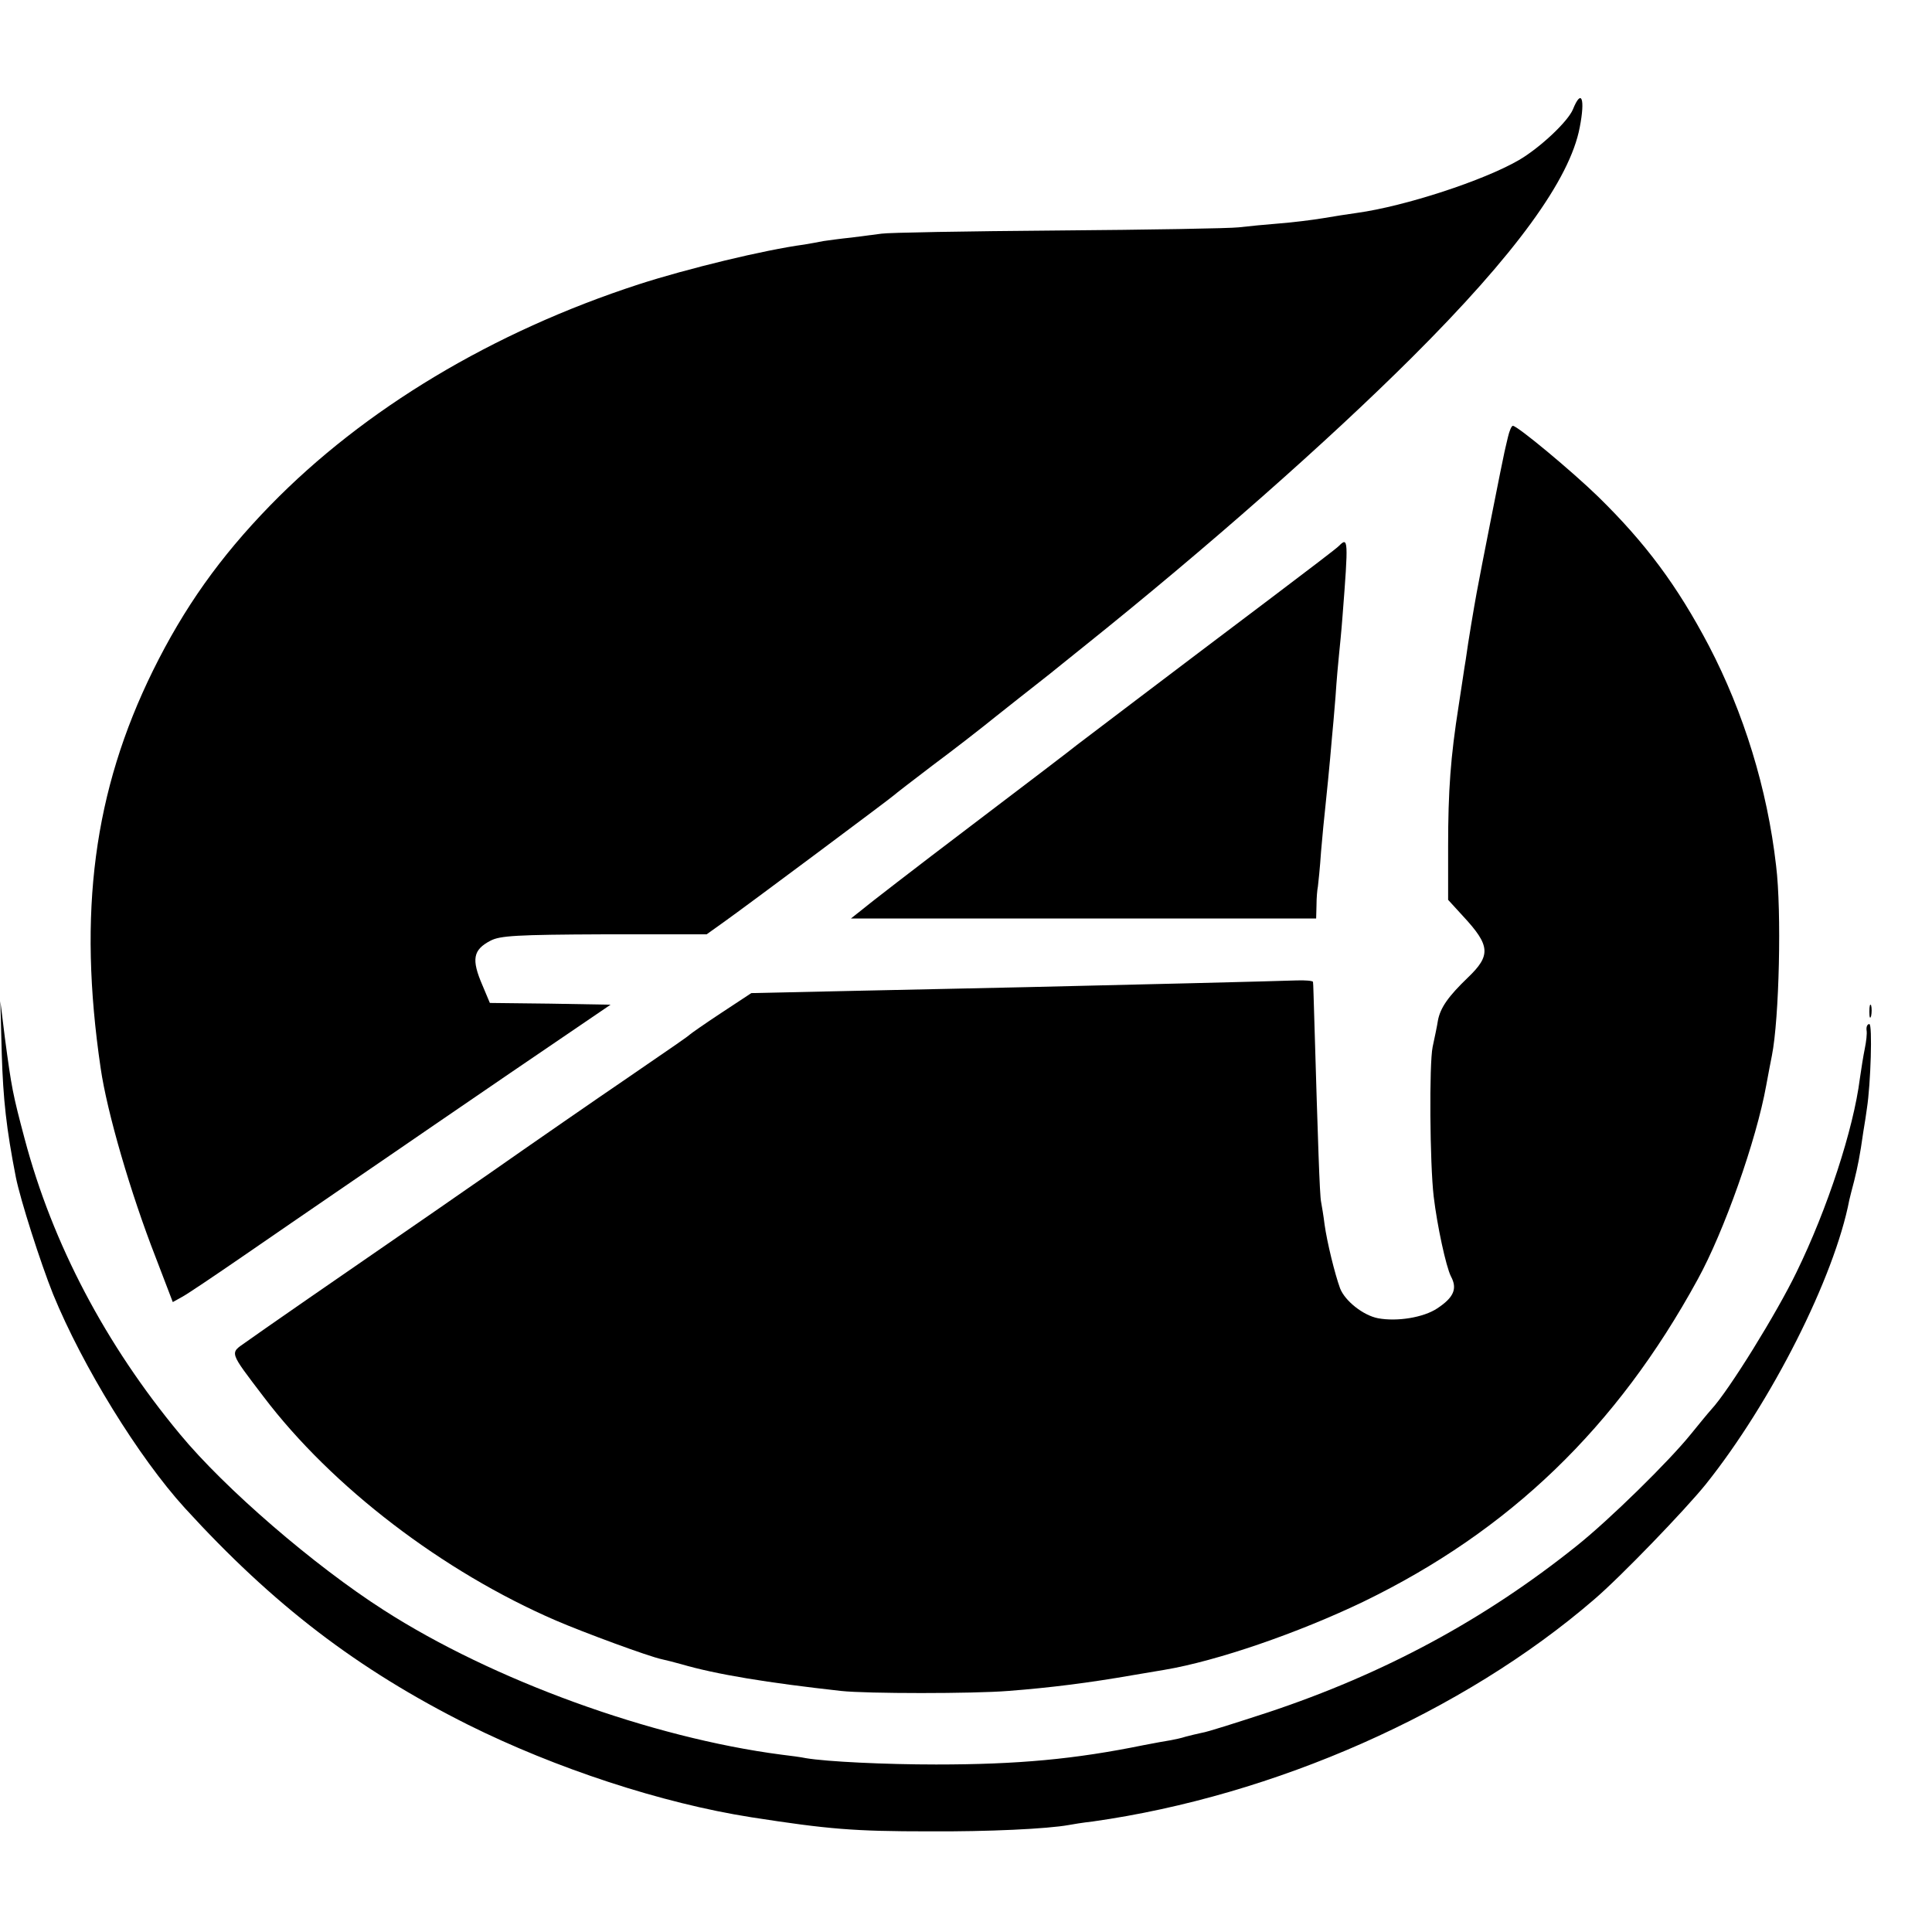
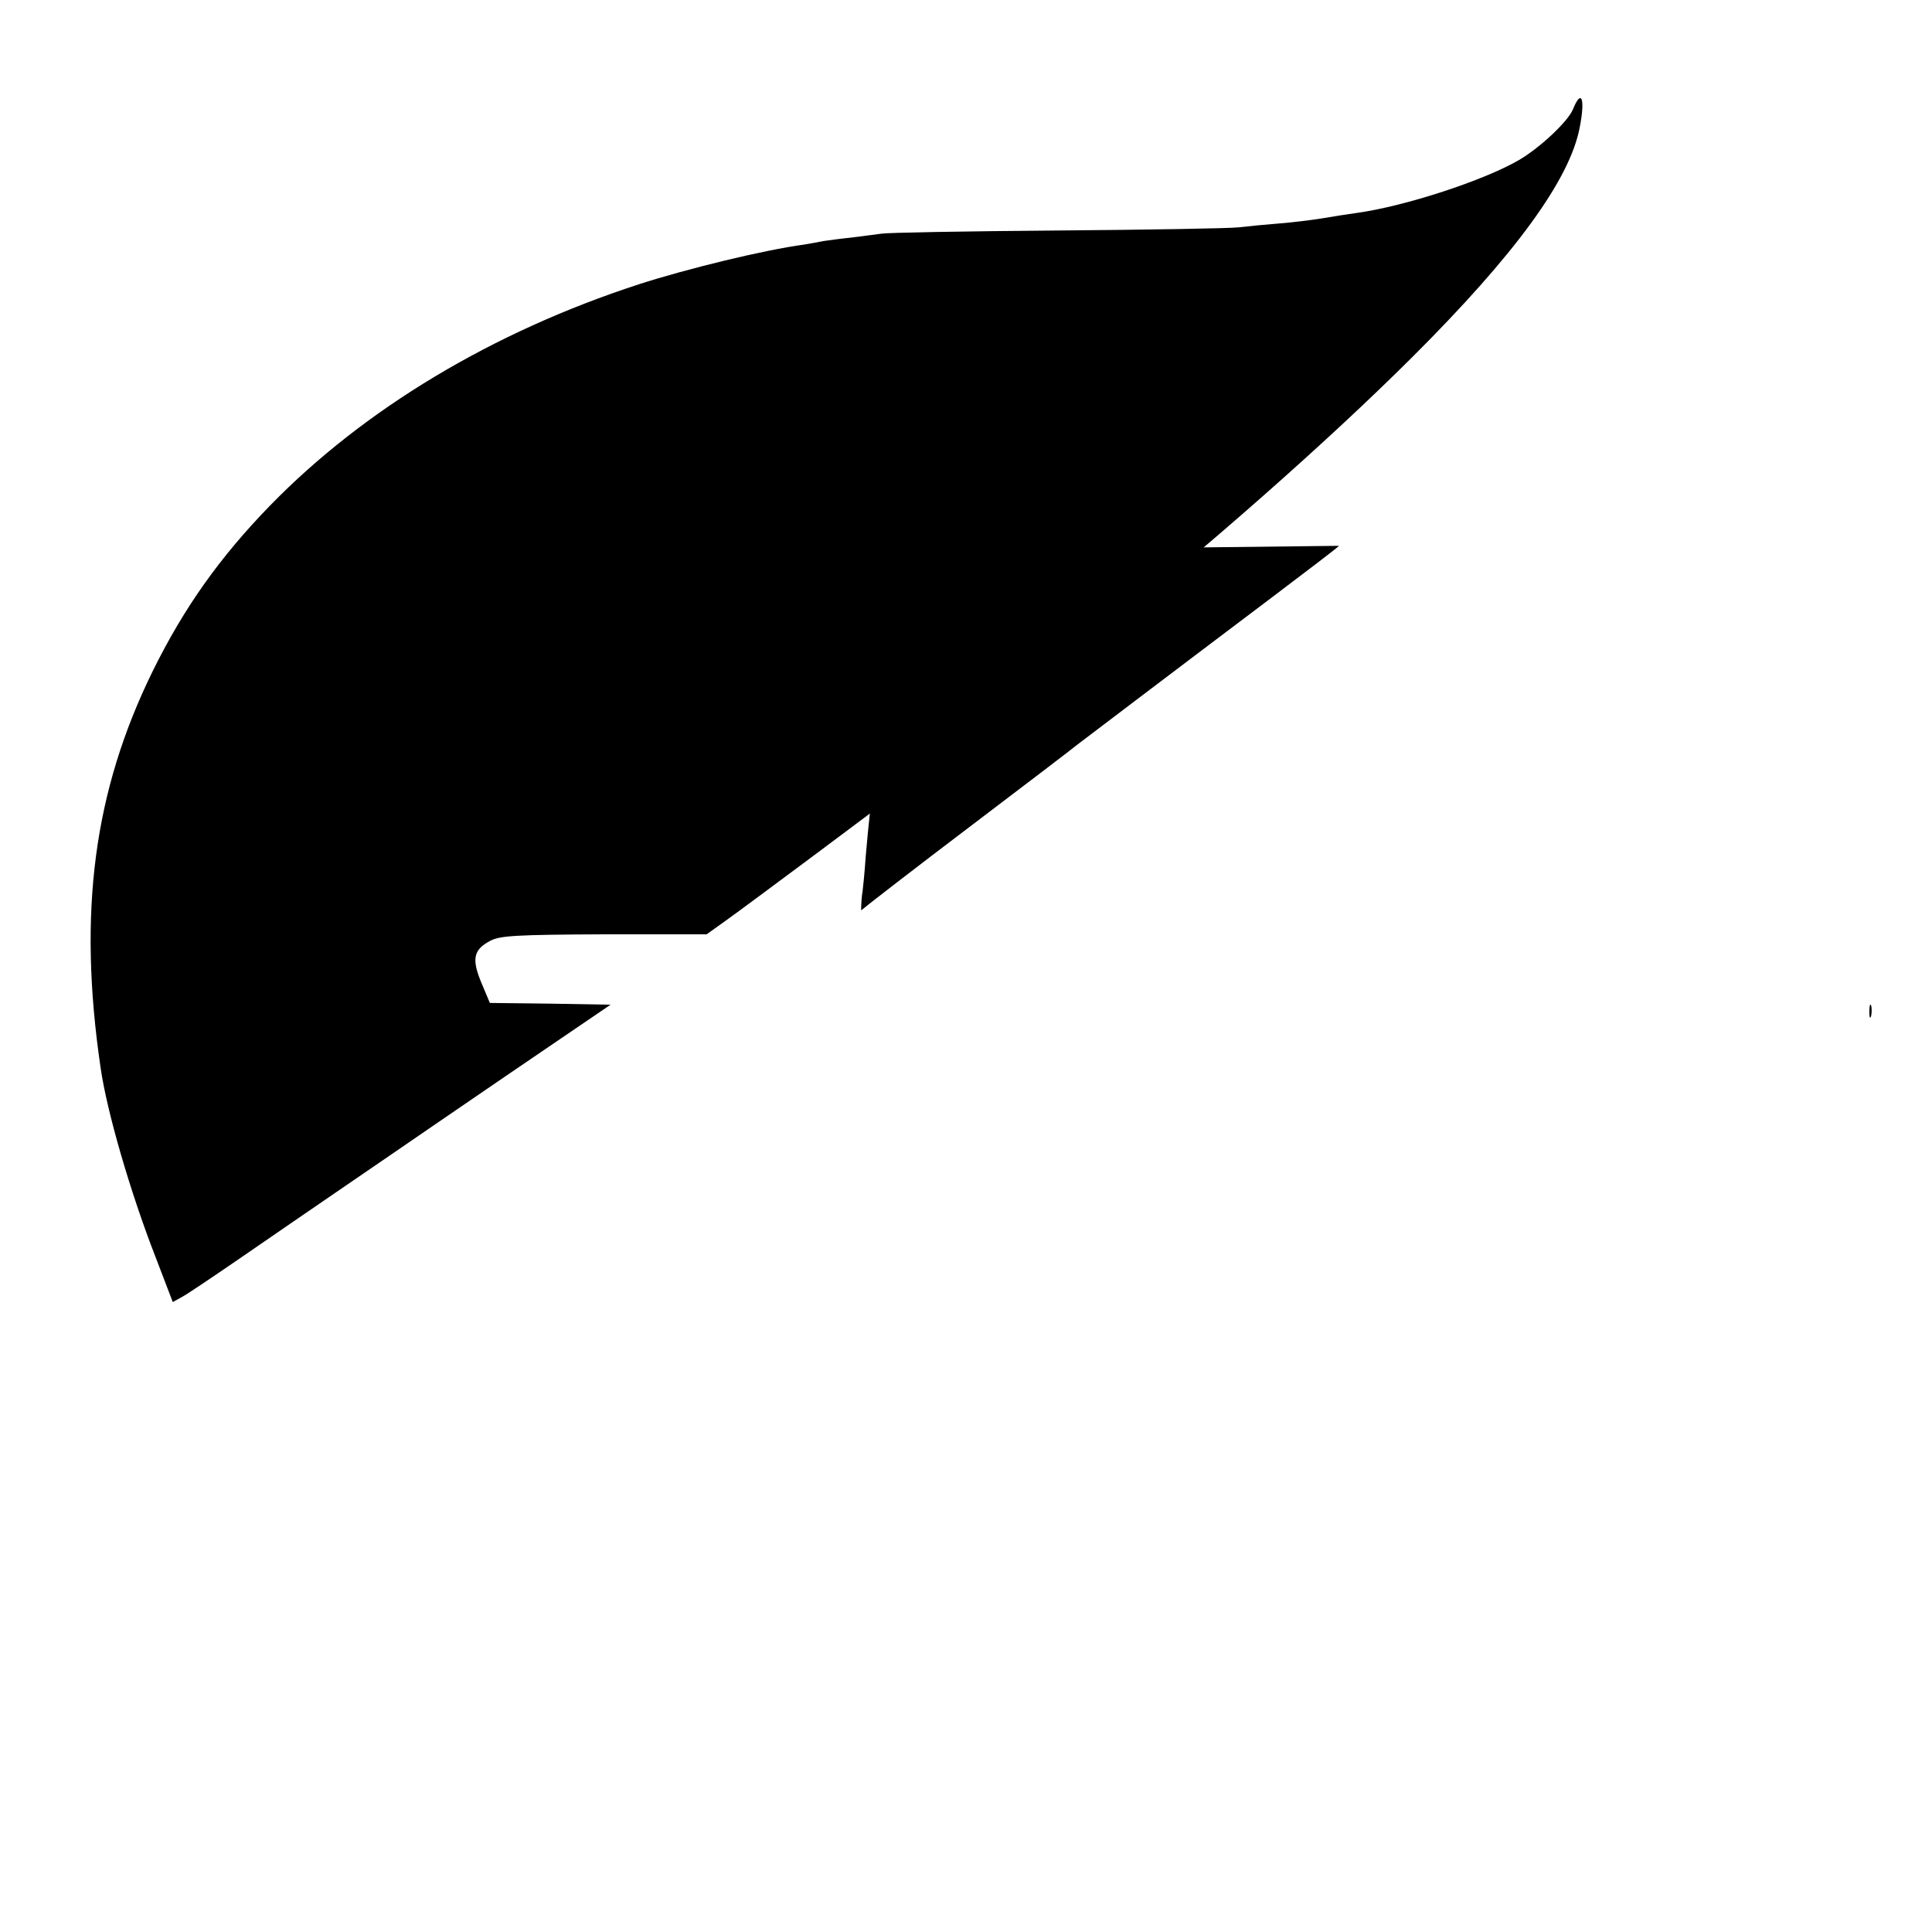
<svg xmlns="http://www.w3.org/2000/svg" version="1.0" width="549pt" height="549pt" viewBox="0 0 549 549" preserveAspectRatio="xMidYMid meet">
  <g transform="translate(0,549) scale(0.1,-0.1)" fill="#000000" stroke="none">
    <path d="M4470 5180 c-14 -35 -94 -110 -154 -145 -100 -58 -323 -131 -460 -150 -23 -3 -66 -10 -96 -15 -30 -5 -86 -12 -125 -15 -38 -3 -90 -8 -115 -11 -25 -3 -256 -7 -515 -9 -258 -2 -483 -6 -500 -9 -16 -2 -55 -7 -85 -11 -30 -3 -66 -8 -80 -10 -14 -3 -38 -7 -55 -10 -112 -15 -331 -68 -470 -113 -415 -135 -780 -354 -1047 -628 -144 -148 -245 -291 -333 -469 -169 -343 -214 -688 -149 -1130 18 -125 85 -355 156 -537 l49 -128 27 15 c15 8 92 60 172 115 80 55 199 137 265 182 66 45 140 96 165 113 25 17 173 119 330 226 l285 194 -171 3 -172 2 -21 50 c-32 74 -27 101 23 127 27 14 72 17 323 18 l291 0 49 35 c62 44 476 353 483 360 3 3 52 41 110 85 58 43 139 106 181 140 42 33 93 74 114 90 22 17 57 45 79 63 23 18 48 39 56 45 352 282 692 582 932 821 294 293 449 506 477 654 16 82 5 111 -19 52z" />
-     <path d="M4285 4248 c-4 -18 -9 -37 -10 -43 -3 -11 -70 -349 -79 -400 -7 -38 -24 -138 -31 -190 -4 -22 -12 -80 -20 -130 -23 -146 -30 -241 -30 -401 l0 -151 43 -47 c77 -83 79 -111 13 -174 -55 -53 -78 -85 -85 -122 -2 -14 -9 -47 -15 -75 -10 -48 -8 -331 3 -425 10 -84 35 -199 49 -227 19 -35 8 -60 -39 -91 -39 -26 -114 -38 -168 -28 -42 8 -94 49 -108 85 -15 41 -37 131 -44 181 -3 25 -8 54 -10 65 -4 18 -9 172 -19 510 -2 61 -3 112 -4 115 -1 3 -22 5 -48 4 -49 -2 -498 -13 -763 -19 -80 -2 -289 -6 -465 -10 l-320 -7 -85 -56 c-47 -31 -87 -59 -90 -62 -5 -5 -41 -30 -190 -132 -59 -40 -266 -183 -380 -263 -25 -17 -88 -61 -140 -97 -289 -199 -520 -359 -553 -383 -44 -31 -47 -24 52 -154 194 -256 509 -497 831 -636 79 -34 263 -102 301 -110 9 -2 34 -8 55 -14 99 -29 246 -53 454 -76 73 -8 376 -8 475 0 118 9 229 23 355 45 30 5 70 12 89 15 149 25 381 105 566 194 414 201 719 494 949 915 75 136 167 396 195 552 6 32 13 70 16 84 21 105 28 411 12 540 -25 219 -92 435 -191 625 -90 171 -180 292 -315 424 -74 72 -229 201 -242 201 -4 0 -10 -15 -14 -32z" />
-     <path d="M3805 3939 c-5 -6 -91 -71 -190 -146 -313 -236 -539 -408 -555 -420 -8 -7 -143 -110 -300 -229 -157 -119 -298 -228 -313 -241 l-29 -23 661 0 661 0 1 38 c0 20 2 44 4 53 1 8 6 54 9 100 4 47 9 98 11 115 3 27 14 136 20 209 2 17 6 68 10 115 3 47 8 101 10 120 2 19 7 69 10 110 17 217 16 225 -10 199z" />
-     <path d="M5 2495 c4 -129 13 -212 40 -350 13 -65 70 -243 106 -333 84 -205 243 -463 374 -607 252 -276 490 -458 805 -616 249 -124 550 -223 805 -263 219 -34 291 -40 505 -40 169 -1 336 7 397 18 10 2 41 7 68 10 517 73 1053 310 1425 631 75 64 258 254 317 327 187 234 366 589 408 808 2 8 8 33 14 55 10 41 16 69 26 140 4 22 8 51 10 65 11 70 16 240 7 240 -6 0 -9 -8 -8 -17 2 -10 -1 -33 -5 -53 -4 -19 -10 -57 -14 -85 -18 -143 -92 -370 -180 -550 -56 -116 -192 -336 -242 -390 -10 -11 -36 -43 -58 -70 -62 -77 -231 -243 -325 -318 -261 -209 -546 -363 -877 -473 -89 -29 -173 -56 -188 -58 -14 -3 -35 -8 -46 -11 -12 -4 -31 -8 -42 -10 -12 -2 -47 -8 -77 -14 -196 -40 -357 -55 -590 -55 -144 0 -311 8 -370 18 -14 3 -45 7 -70 10 -368 48 -819 211 -1130 411 -197 126 -451 345 -579 500 -211 254 -362 541 -441 839 -34 128 -37 144 -56 286 l-13 105 4 -150z" />
+     <path d="M3805 3939 c-5 -6 -91 -71 -190 -146 -313 -236 -539 -408 -555 -420 -8 -7 -143 -110 -300 -229 -157 -119 -298 -228 -313 -241 c0 20 2 44 4 53 1 8 6 54 9 100 4 47 9 98 11 115 3 27 14 136 20 209 2 17 6 68 10 115 3 47 8 101 10 120 2 19 7 69 10 110 17 217 16 225 -10 199z" />
    <path d="M5312 2615 c0 -16 2 -22 5 -12 2 9 2 23 0 30 -3 6 -5 -1 -5 -18z" />
  </g>
</svg>